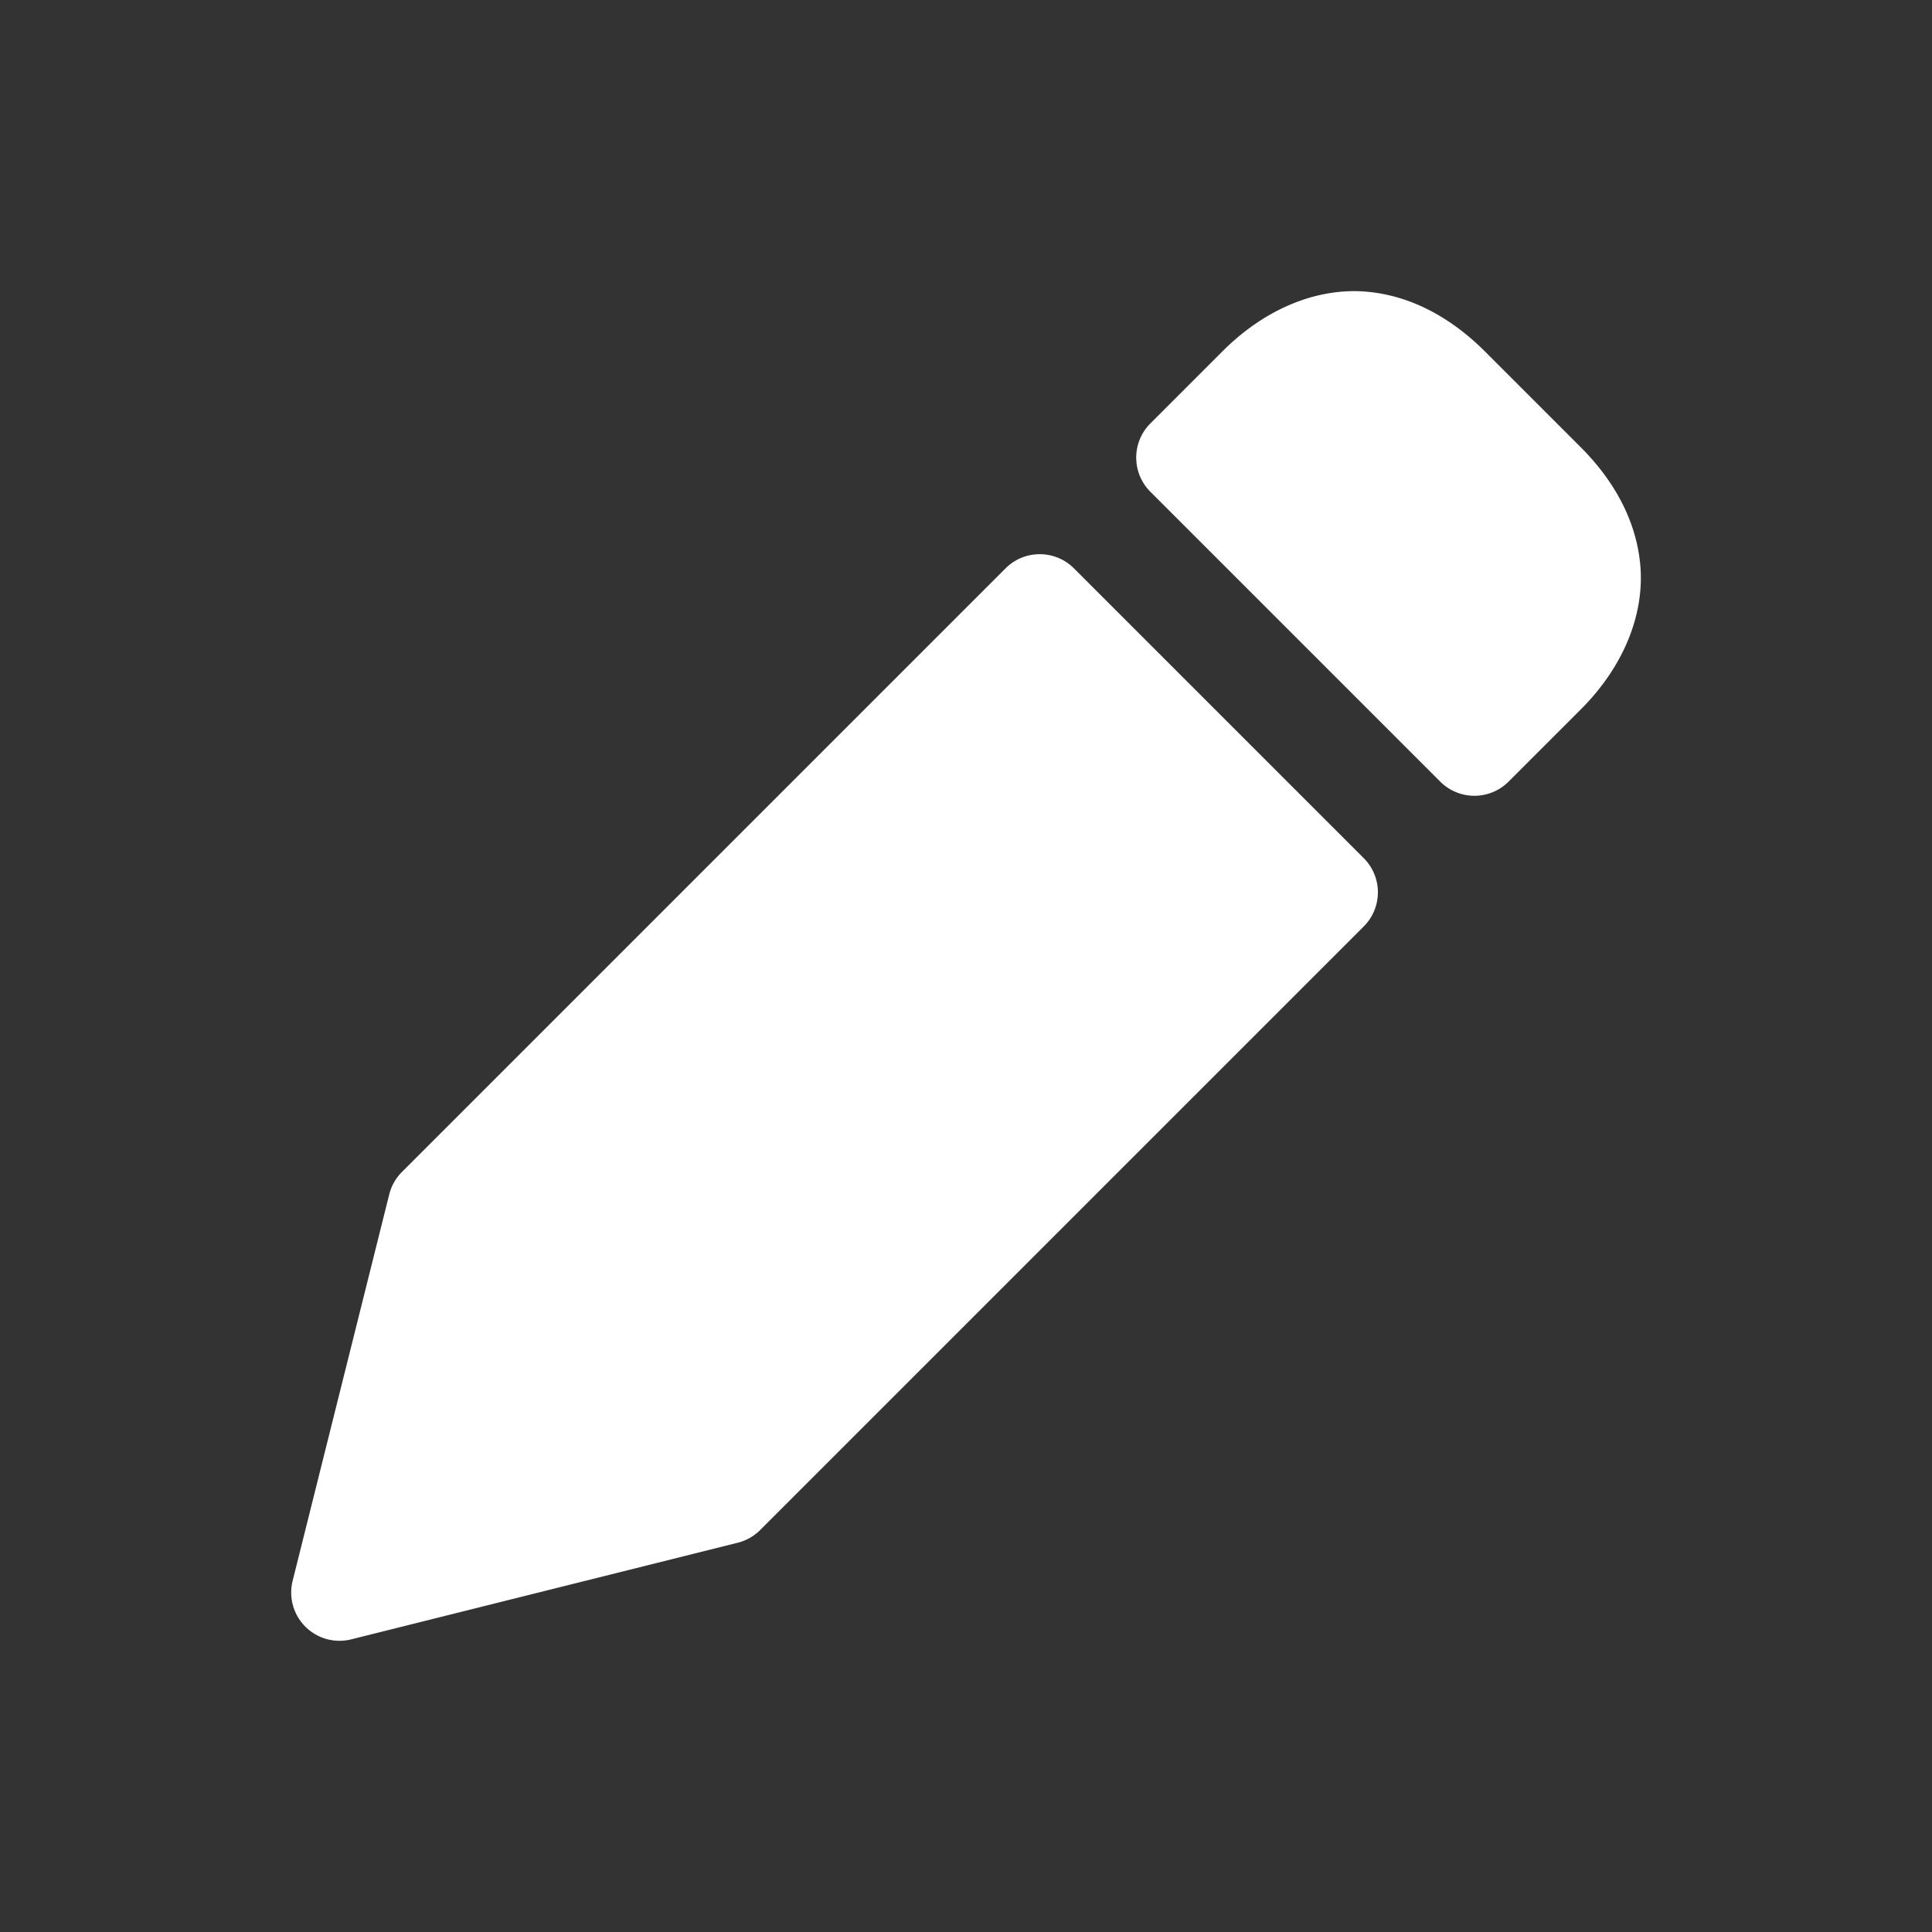
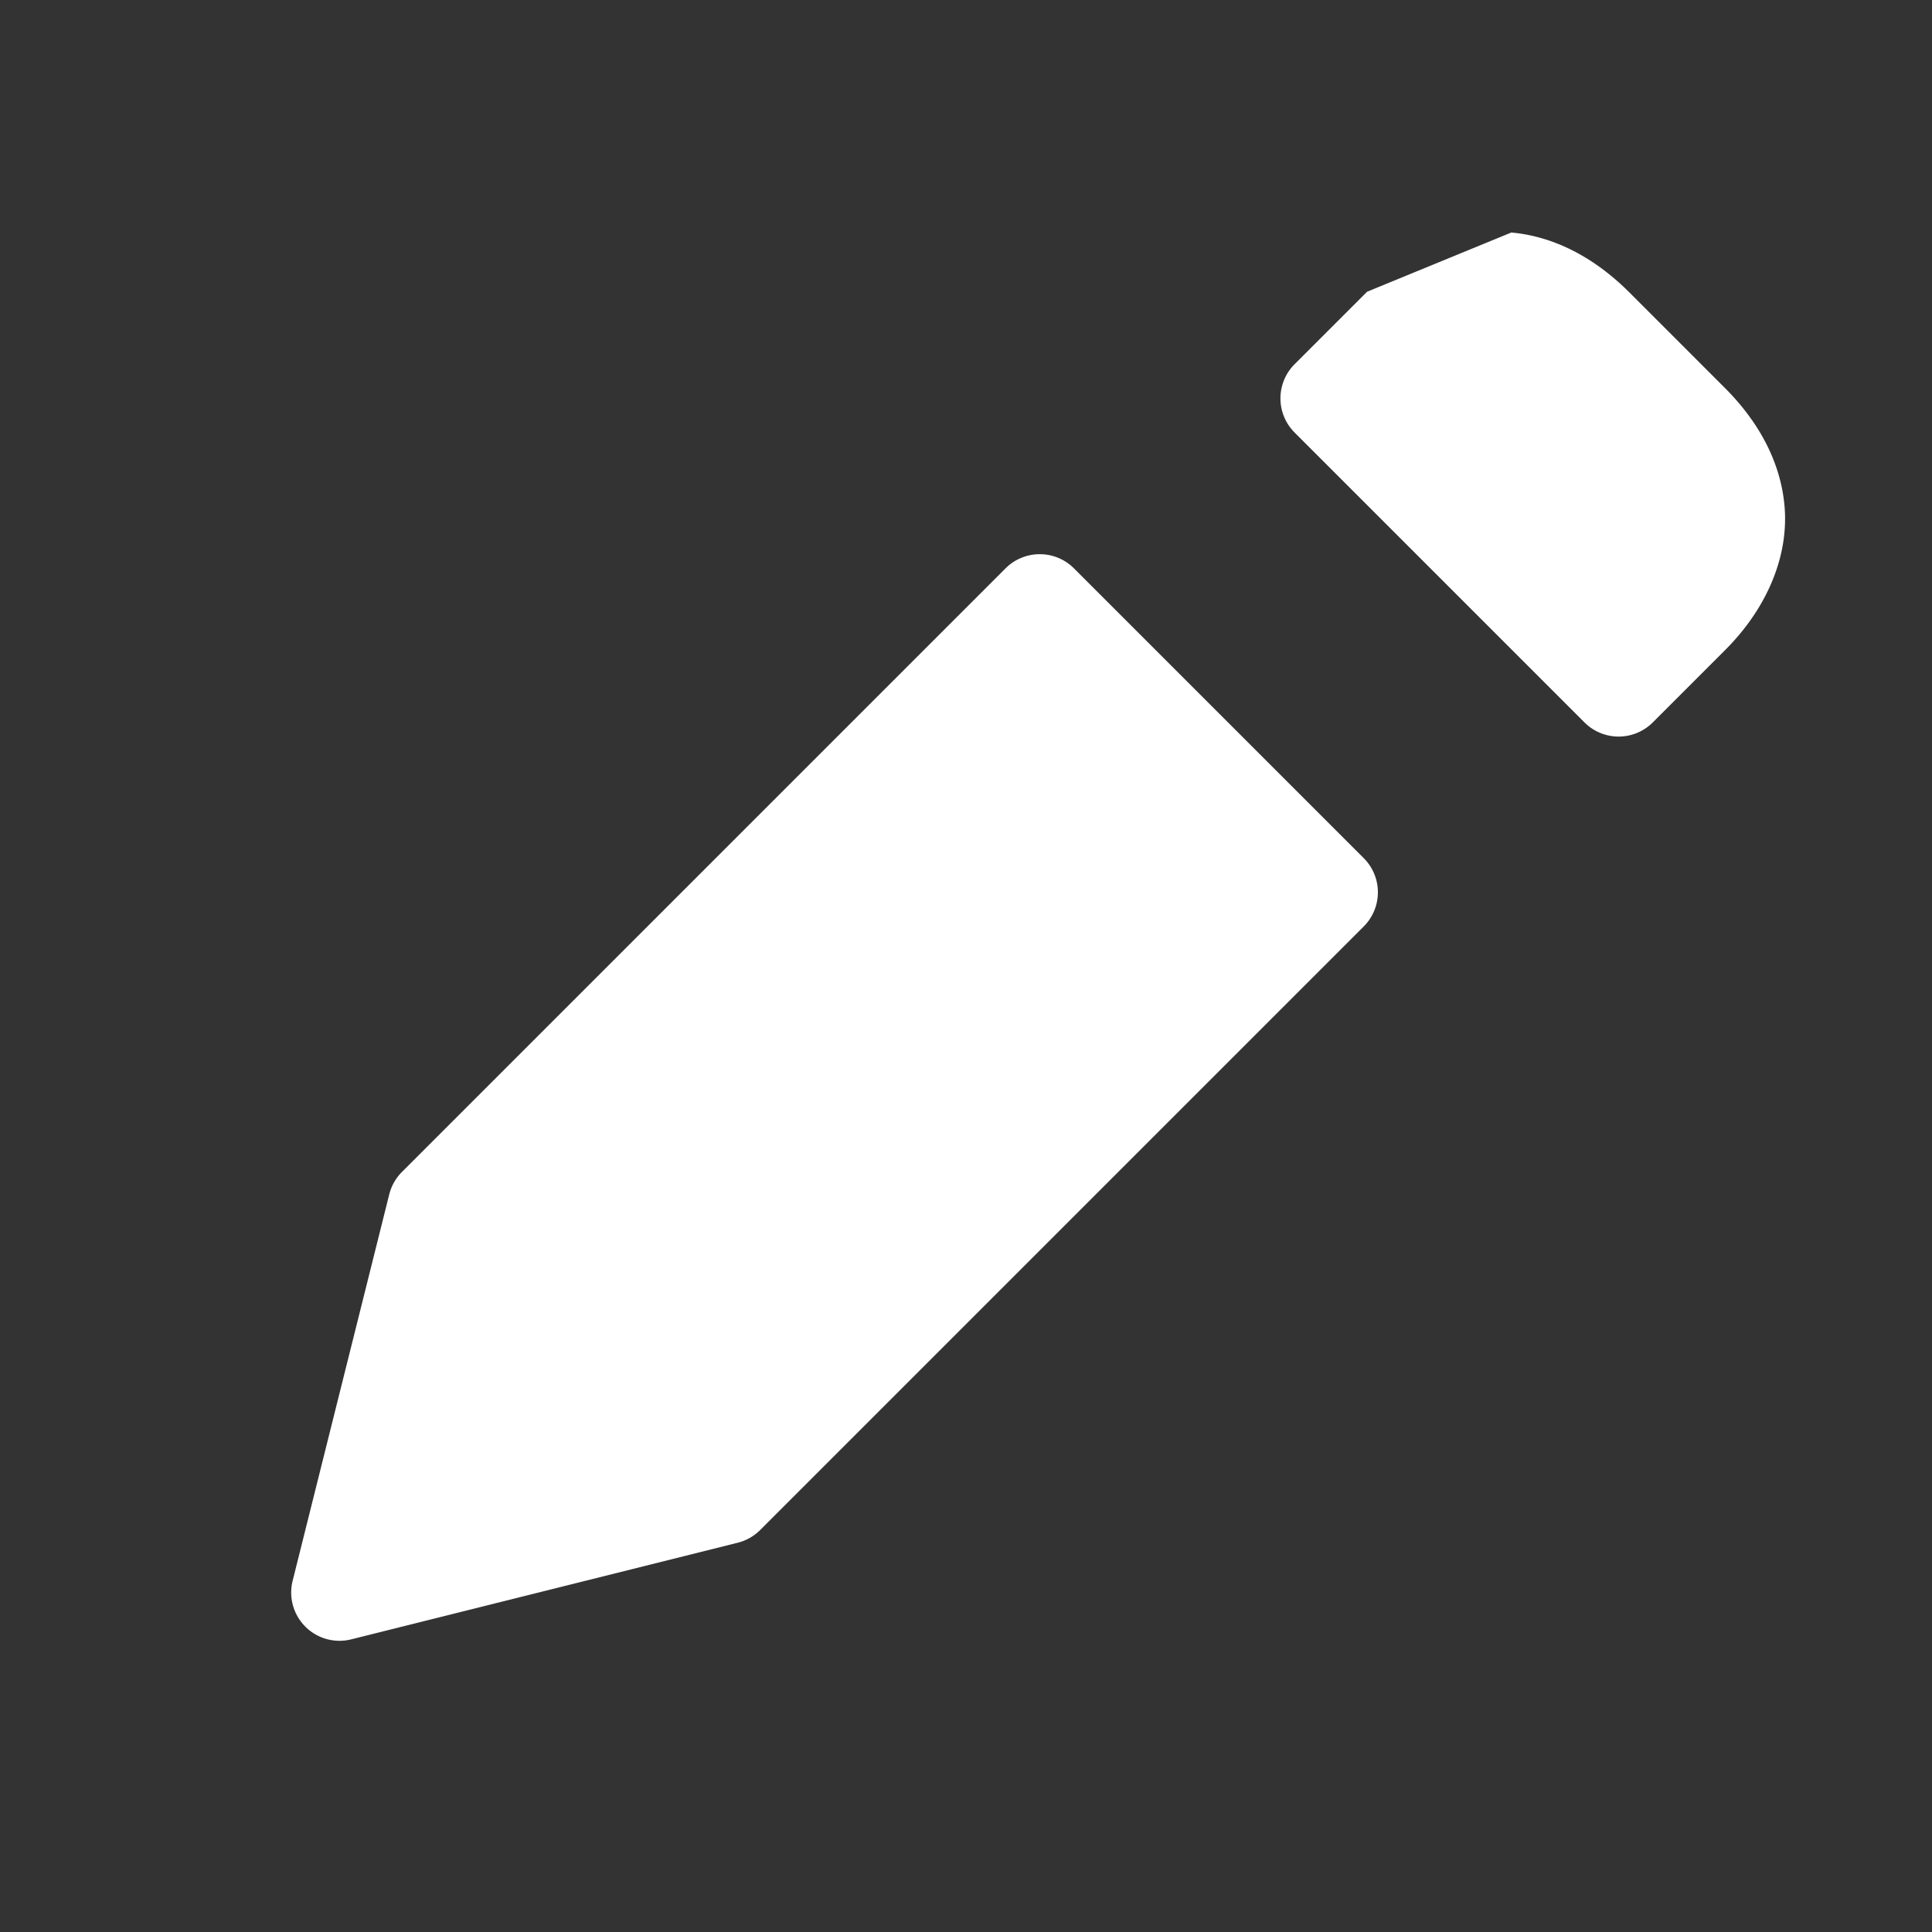
<svg xmlns="http://www.w3.org/2000/svg" viewBox="0 0 20 20" xml:space="preserve">
  <rect x="0" y="0" width="20" height="20" fill="#333333" stroke="none" />
  <g fill="#ffffff">
-     <path fill="#ffffff" d="M353.139 473.033c-.496-.045-1.039.16-1.493.613l-.75.75a.5.5 0 0 0 0 .708l3 3a.5.5 0 0 0 .708 0l.75-.75c.453-.454.658-.997.613-1.493-.045-.496-.305-.906-.613-1.215l-1-1c-.31-.308-.72-.568-1.215-.613zm-3.397 2.717a.5.5 0 0 0-.345.146l-6.25 6.25a.5.5 0 0 0-.131.233l-1 4a.5.5 0 0 0 .605.605l4-1a.5.5 0 0 0 .233-.13l6.25-6.25a.5.5 0 0 0 0-.708l-3-3a.5.5 0 0 0-.362-.146z" transform="translate(-338.987 -470.013)" />
+     <path fill="#ffffff" d="M353.139 473.033l-.75.75a.5.5 0 0 0 0 .708l3 3a.5.5 0 0 0 .708 0l.75-.75c.453-.454.658-.997.613-1.493-.045-.496-.305-.906-.613-1.215l-1-1c-.31-.308-.72-.568-1.215-.613zm-3.397 2.717a.5.5 0 0 0-.345.146l-6.25 6.25a.5.5 0 0 0-.131.233l-1 4a.5.5 0 0 0 .605.605l4-1a.5.5 0 0 0 .233-.13l6.25-6.25a.5.5 0 0 0 0-.708l-3-3a.5.5 0 0 0-.362-.146z" transform="translate(-338.987 -470.013)" />
  </g>
</svg>